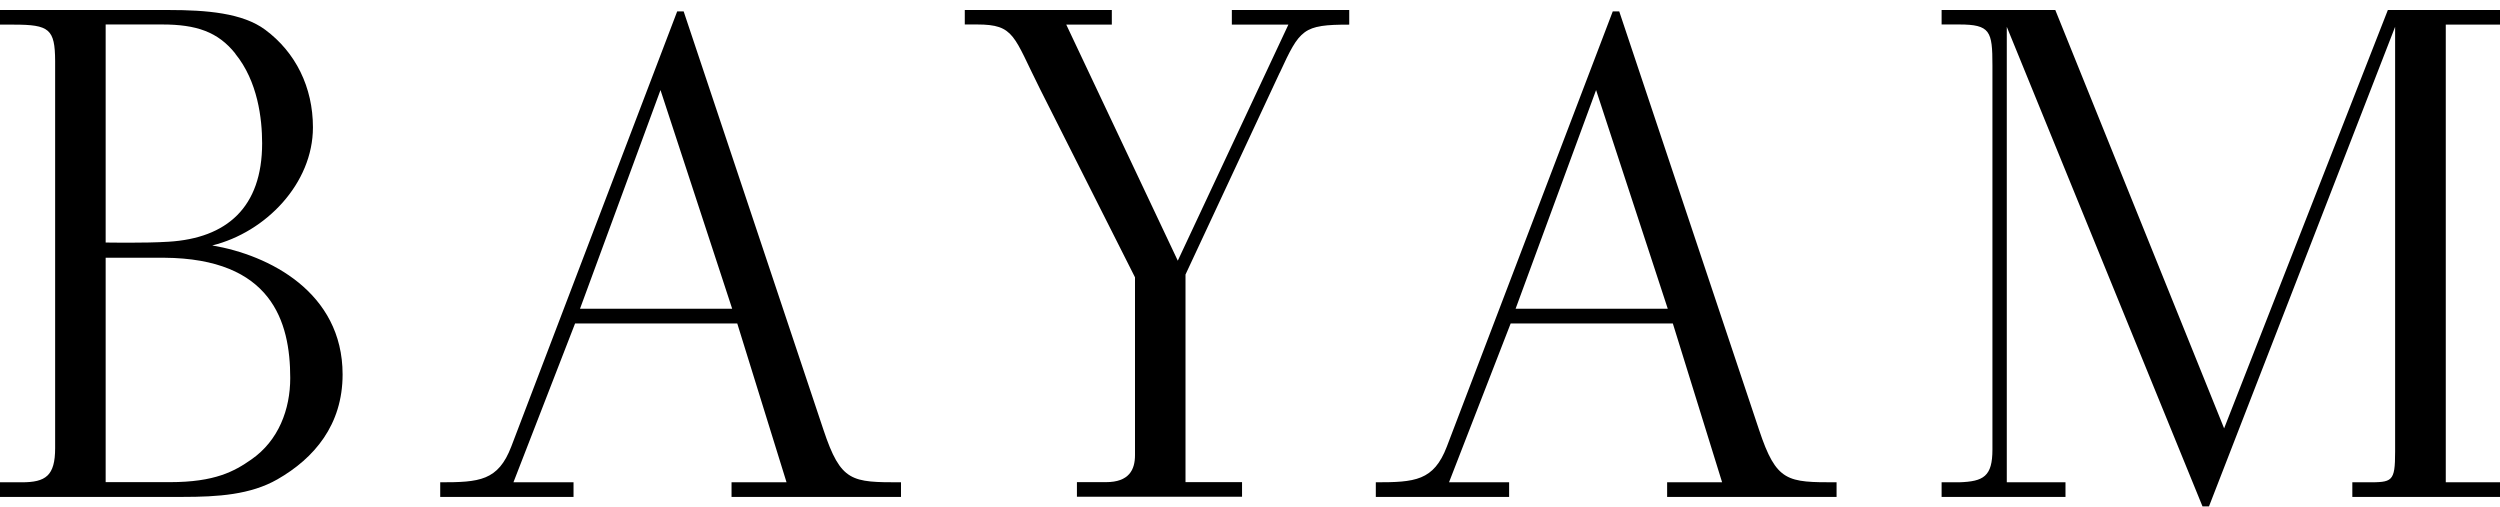
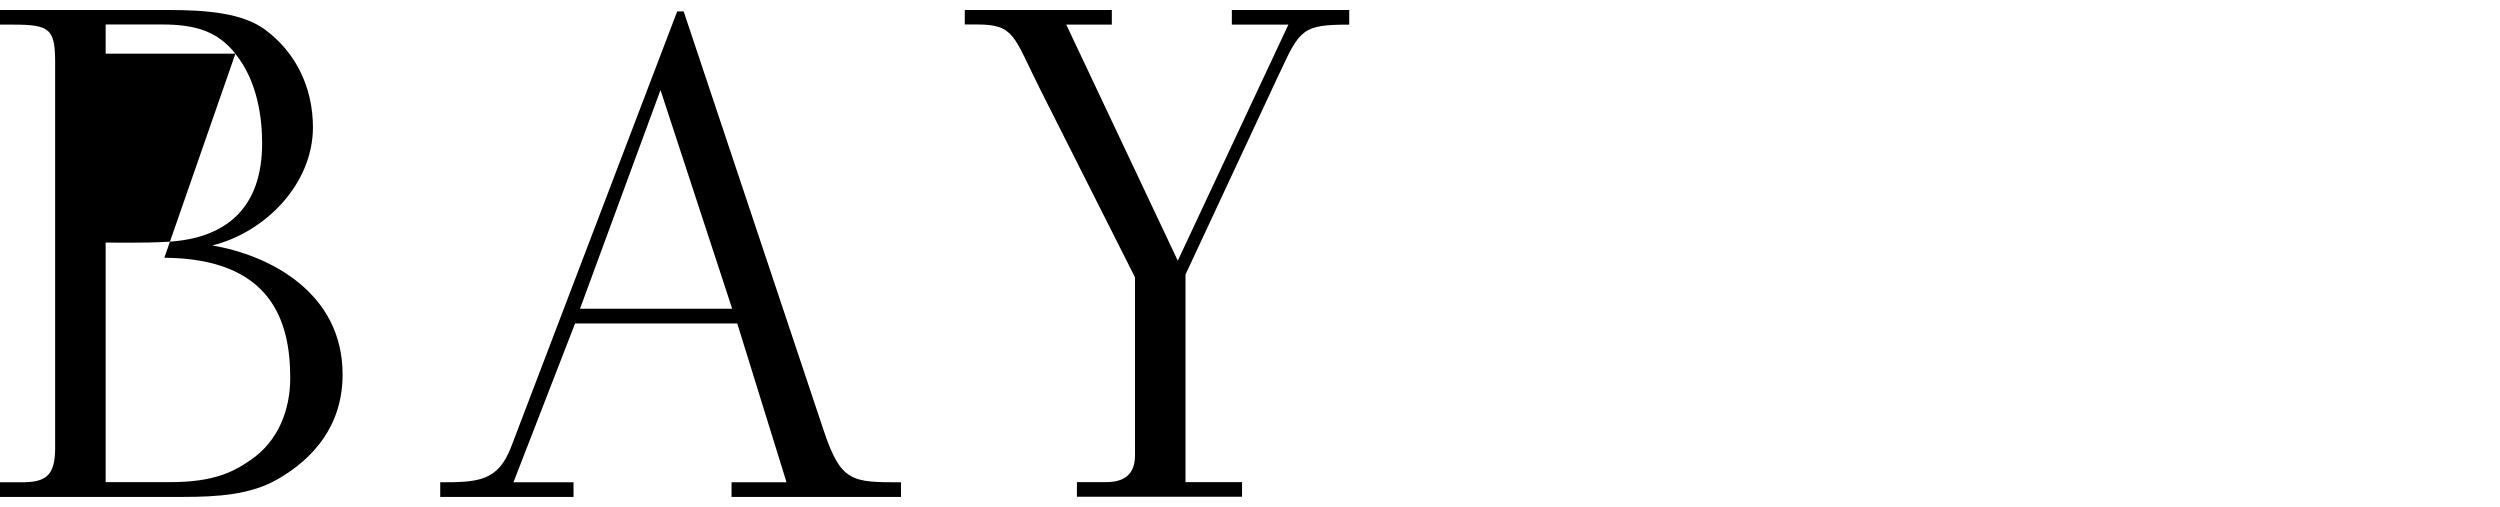
<svg xmlns="http://www.w3.org/2000/svg" width="148" height="30" viewBox="0 0 148 30" fill="none">
  <g clip-path="url(#clip0_1591_2358)">
-     <path d="M16.423 28.377C14.832 29.288 12.903 29.417 10.809 29.417H0V28.552H1.289C2.707 28.552 3.264 28.166 3.264 26.528V3.611C3.255 1.716 2.917 1.458 0.814 1.458H0V0.593H9.995C12.226 0.593 14.366 0.768 15.701 1.762C17.502 3.096 18.526 5.166 18.526 7.539C18.526 10.861 15.737 13.749 12.564 14.531C15.911 15.093 20.282 17.291 20.282 22.167C20.282 25.148 18.609 27.126 16.423 28.377ZM13.936 3.178C12.903 1.881 11.622 1.449 9.601 1.449H6.255V14.357C6.255 14.357 8.568 14.402 9.986 14.31C13.415 14.099 15.518 12.287 15.518 8.487C15.518 7.024 15.262 4.816 13.927 3.178H13.936ZM9.729 15.258H6.255V28.543H10.068C12.729 28.543 13.881 27.899 14.869 27.209C16.496 26.087 17.182 24.228 17.182 22.379C17.182 19.012 16.067 15.304 9.72 15.258H9.729Z" fill="black" />
+     <path d="M16.423 28.377C14.832 29.288 12.903 29.417 10.809 29.417H0V28.552H1.289C2.707 28.552 3.264 28.166 3.264 26.528V3.611C3.255 1.716 2.917 1.458 0.814 1.458H0V0.593H9.995C12.226 0.593 14.366 0.768 15.701 1.762C17.502 3.096 18.526 5.166 18.526 7.539C18.526 10.861 15.737 13.749 12.564 14.531C15.911 15.093 20.282 17.291 20.282 22.167C20.282 25.148 18.609 27.126 16.423 28.377ZM13.936 3.178C12.903 1.881 11.622 1.449 9.601 1.449H6.255V14.357C6.255 14.357 8.568 14.402 9.986 14.31C13.415 14.099 15.518 12.287 15.518 8.487C15.518 7.024 15.262 4.816 13.927 3.178H13.936ZH6.255V28.543H10.068C12.729 28.543 13.881 27.899 14.869 27.209C16.496 26.087 17.182 24.228 17.182 22.379C17.182 19.012 16.067 15.304 9.72 15.258H9.729Z" fill="black" />
    <path d="M40.089 0.676H40.473L48.748 25.443C49.782 28.552 50.422 28.552 53.339 28.552V29.417H43.307V28.552H46.563L43.646 19.15H34.044L30.396 28.552H33.953V29.417H26.061V28.552C28.375 28.552 29.49 28.469 30.268 26.436L40.089 0.676ZM43.344 18.276L39.101 5.331L34.337 18.276H43.344Z" fill="black" />
    <path d="M75.76 4.301L70.182 16.252V28.543H73.529V29.408H63.754V28.543H65.473C66.844 28.543 67.192 27.807 67.192 26.942V16.417L61.577 5.285C59.995 2.139 60.078 1.449 57.846 1.449H57.115V0.593H65.82V1.458H63.123L69.725 15.433L76.272 1.458H72.925V0.593H79.875V1.458C77.132 1.458 76.958 1.716 75.76 4.31V4.301Z" fill="black" />
-     <path d="M95.475 0.676H95.859L104.135 25.443C105.168 28.552 105.808 28.552 108.725 28.552V29.417H98.694V28.552H101.949L99.032 19.15H89.431L85.782 28.552H89.34V29.417H81.448V28.552C83.761 28.552 84.877 28.469 85.654 26.436L95.475 0.676ZM98.731 18.276L94.488 5.331L89.724 18.276H98.731Z" fill="black" />
-     <path d="M139.258 29.417V28.552H140.118C141.617 28.552 141.791 28.552 141.791 26.74V1.587L130.772 29.978H130.388L118.802 1.587V28.552H122.277V29.417H114.943V28.552H115.977C117.431 28.506 117.952 28.203 117.952 26.611V3.868C117.952 1.844 117.824 1.449 115.977 1.449H114.943V0.593H121.674L131.668 25.36L141.361 0.593H148.009V1.458H144.79V28.552H148.009V29.417H139.258Z" fill="black" />
  </g>
  <defs>
    <clipPath id="clip0_1591_2358">
      <rect width="148" height="29.385" fill="white" transform="translate(0 0.593)" />
    </clipPath>
  </defs>
</svg>